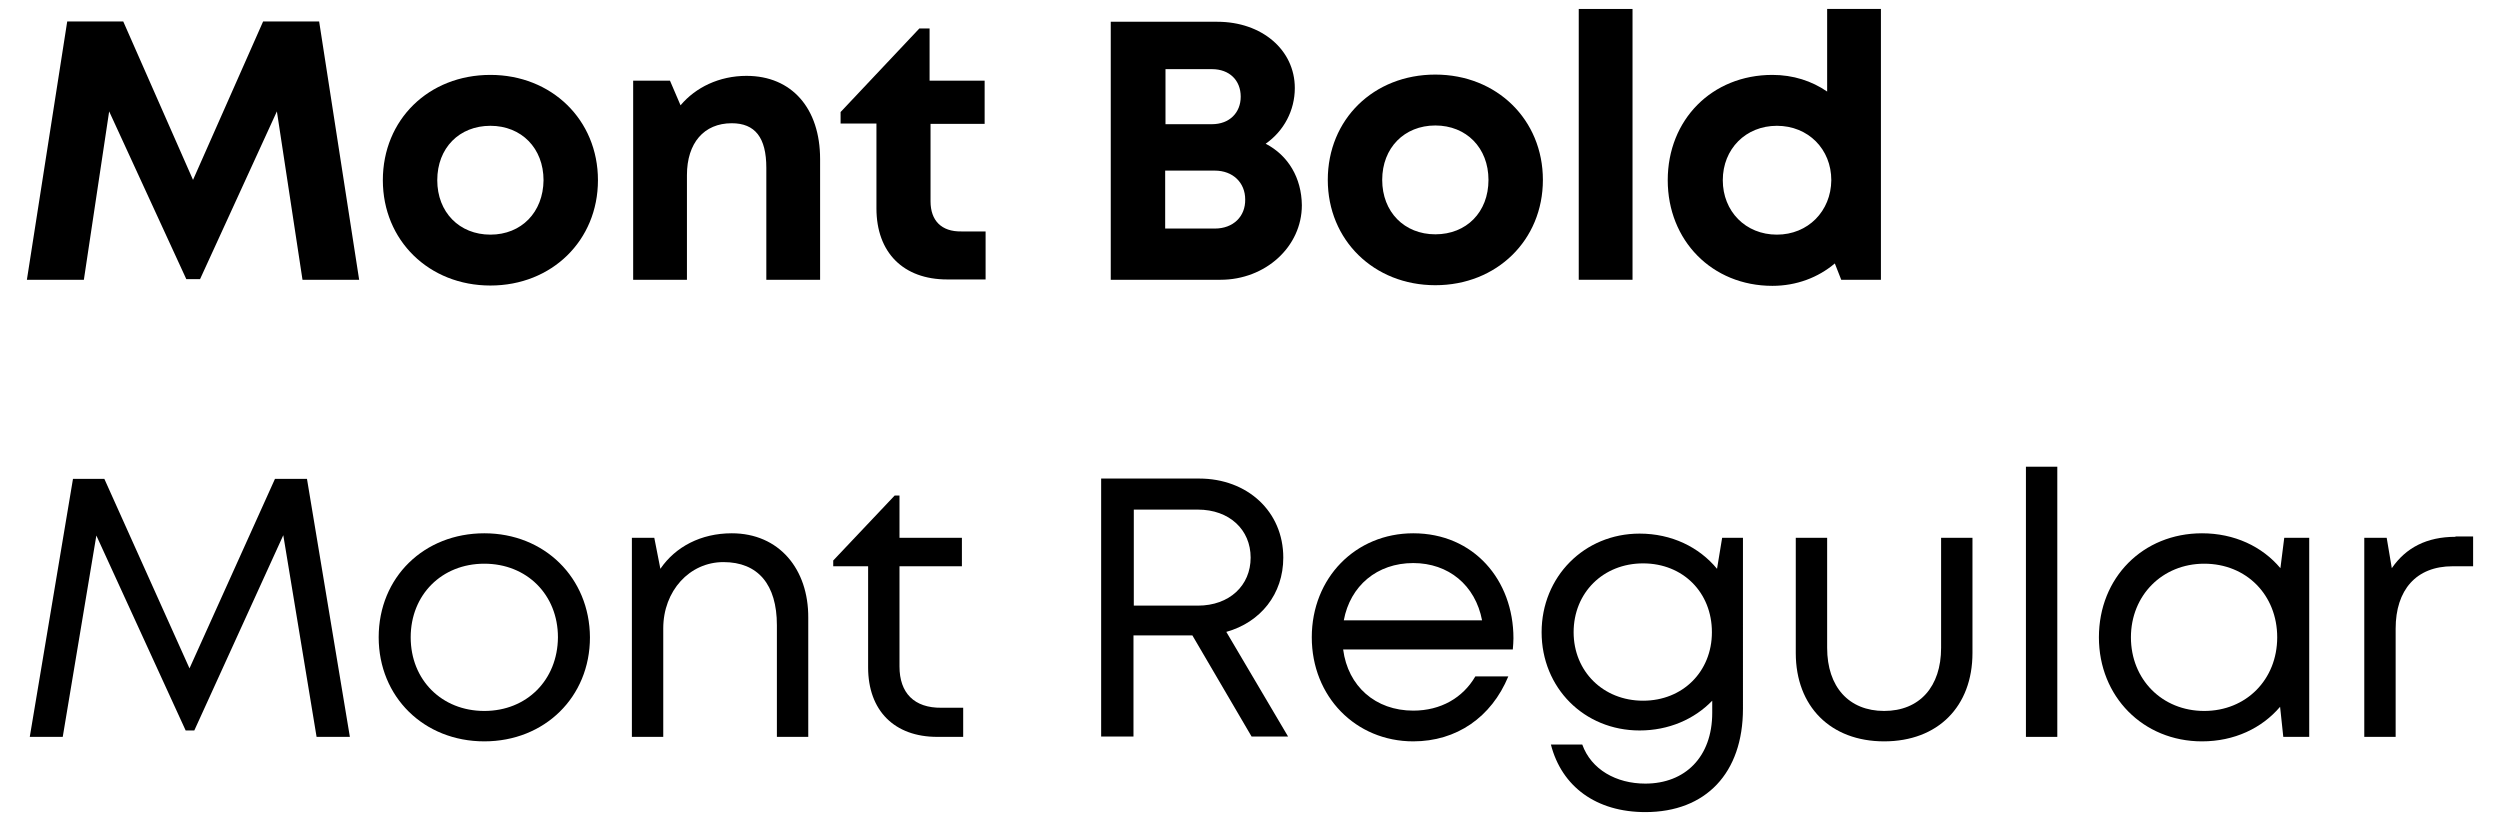
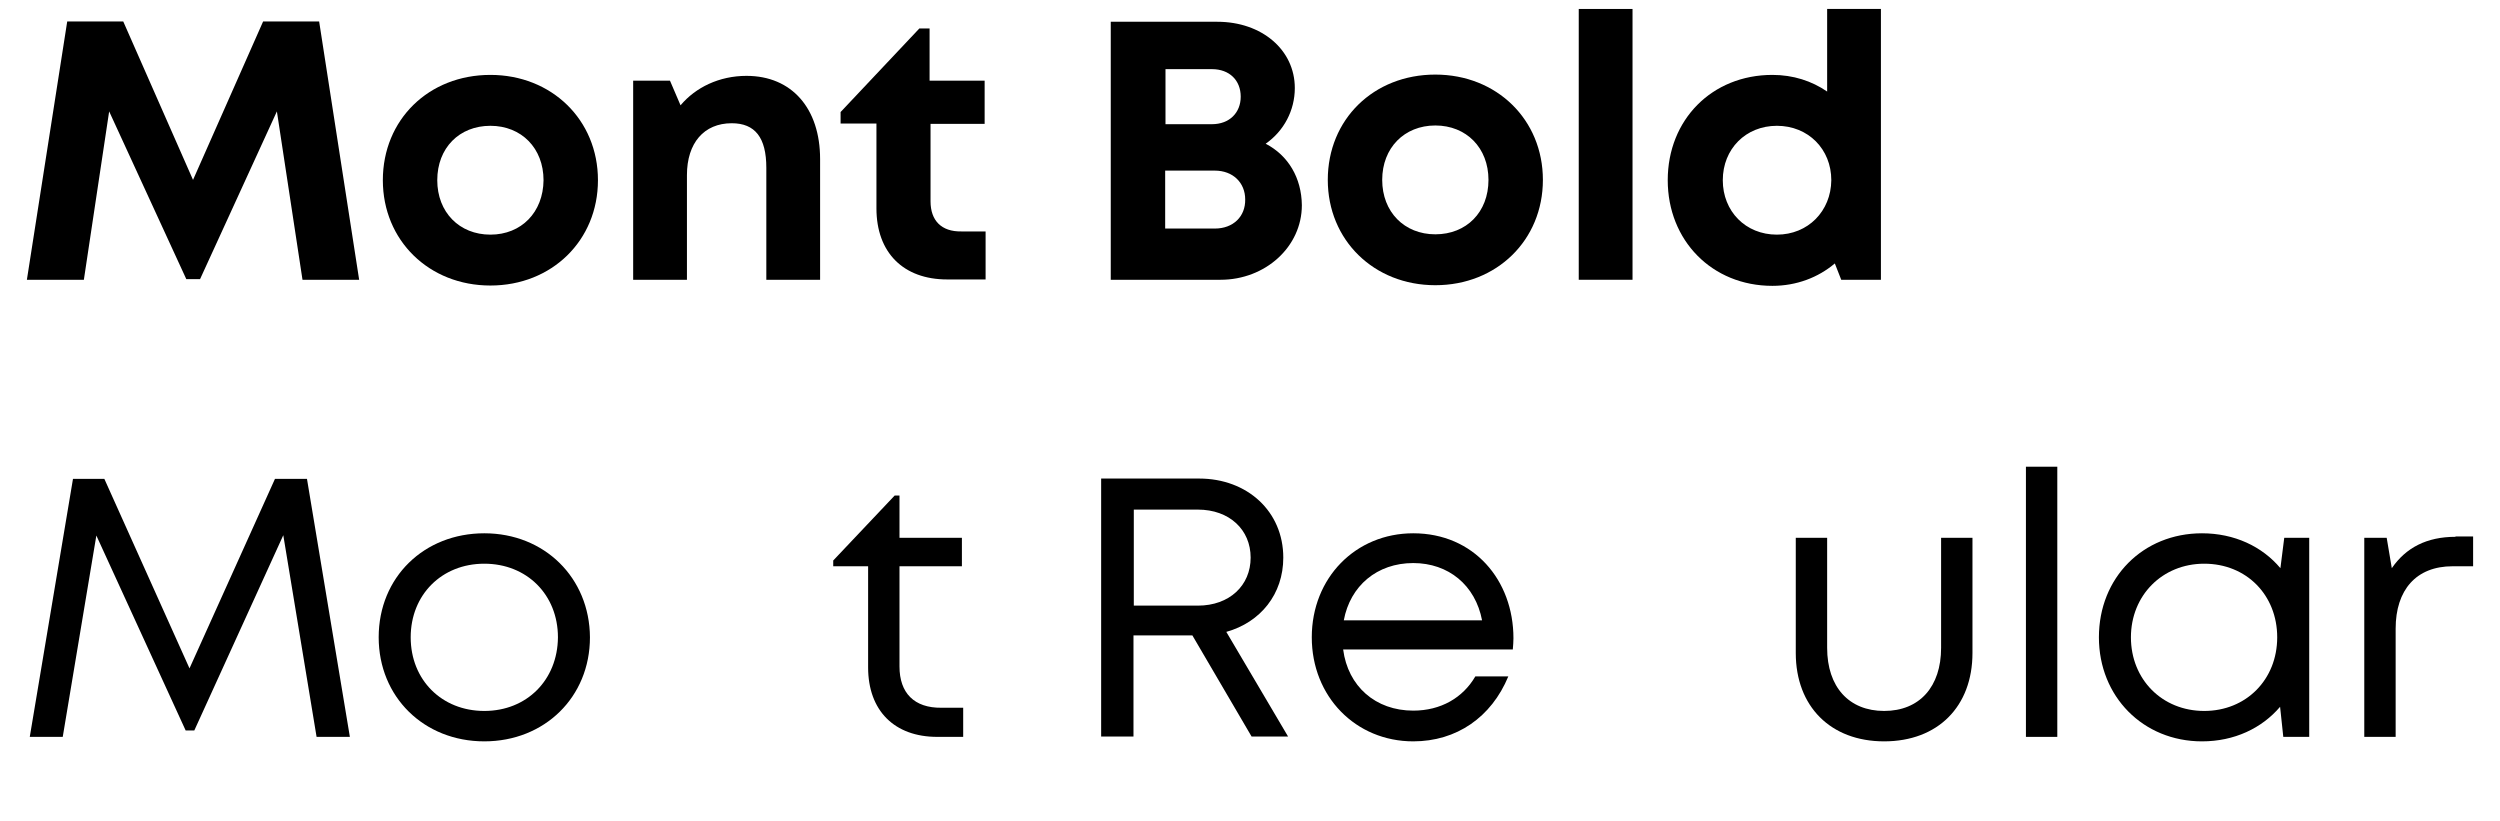
<svg xmlns="http://www.w3.org/2000/svg" version="1.1" id="Ebene_1" x="0px" y="0px" viewBox="0 0 781 256.5" style="enable-background:new 0 0 781 256.5;" xml:space="preserve">
  <g>
    <path d="M400.9,174.2c0-14.4-11.2-24.7-26.3-24.7h-30.6v80.6h10.1v-31.6h18.4l18.5,31.6h11.4l-19.3-32.7   C393.8,194.4,400.9,185.6,400.9,174.2z M354.2,189.1v-29.9h20c9.9,0,16.5,6.3,16.5,15c0,8.7-6.6,15-16.5,15H354.2z" />
    <polygon points="85.9,149.6 59.2,208.8 32.6,149.6 22.8,149.6 9.3,230.2 19.6,230.2 30.1,167.3 58,228.2 60.7,228.2 88.5,167.2    98.9,230.2 109.3,230.2 95.9,149.6  " />
-     <path d="M228.6,166.6c-9.6,0-17.6,4.2-22.3,11.1l-1.9-9.7h-7v62.2h9.8v-33.9c0-11.7,8.2-20.7,18.8-20.7c10.8,0,16.7,7,16.7,19.7   v34.9h9.8V193C252.6,177.8,243.4,166.6,228.6,166.6z" />
    <path d="M151.3,166.6c-18.8,0-33,13.7-33,32.5c0,18.6,14.1,32.5,33,32.5c18.8,0,33-13.8,33-32.5   C184.2,180.5,170.1,166.6,151.3,166.6z M151.3,222.1c-13.3,0-23-9.7-23-23c0-13.3,9.7-23,23-23c13.3,0,23,9.7,23,23   C174.2,212.4,164.6,222.1,151.3,222.1z" />
    <path d="M281,208.2v-31.3h19.5V168H281v-13.2h-1.5l-19.2,20.3v1.8h10.9v31.6c0,13.5,8.2,21.7,21.6,21.7h8.1v-9.1h-6.8   C285.6,221.2,281,216.5,281,208.2z" />
    <path d="M712.4,177.5c-5.7-6.8-14.4-10.9-24.5-10.9c-18.4,0-32.2,13.8-32.2,32.5c0,18.5,13.8,32.5,32.2,32.5   c10.1,0,18.7-4.1,24.4-10.8l1,9.4h8.1V168h-7.8L712.4,177.5z M688.6,222.1c-13.2,0-22.9-9.9-22.9-23c0-13.1,9.8-23,22.9-23   c13.2,0,22.8,9.8,22.8,23S701.7,222.1,688.6,222.1z" />
    <rect x="632.9" y="145.8" width="9.8" height="84.4" />
-     <path d="M767.1,167.7c-9,0-15.5,3.4-19.9,9.8l-1.6-9.5h-7v62.2h9.8v-33.8c0-12.1,6.4-19.5,17.8-19.5h6.4v-9.3H767.1z" />
+     <path d="M767.1,167.7c-9,0-15.5,3.4-19.9,9.8l-1.6-9.5h-7v62.2h9.8v-33.8c0-12.1,6.4-19.5,17.8-19.5h6.4v-9.3H767.1" />
    <path d="M606.4,202.4c0,12.1-6.7,19.7-17.8,19.7c-11,0-17.8-7.5-17.8-19.7V168H561v36c0,16.7,10.9,27.6,27.6,27.6   c16.8,0,27.6-10.9,27.6-27.6v-36h-9.8V202.4z" />
    <path d="M441.5,166.6c-18,0-31.7,13.9-31.7,32.5c0,18.5,13.7,32.5,31.7,32.5c13.5,0,24.4-7.5,29.7-20.3h-10.3   C457,218,450.1,222,441.5,222c-11.8,0-20.4-7.6-21.9-19.1h53c0.1-1.2,0.2-2.4,0.2-3.5C472.8,181.2,460.4,166.6,441.5,166.6z    M419.8,193.8c2-10.8,10.4-17.9,21.7-17.9c11,0,19.4,6.9,21.5,17.9H419.8z" />
-     <path d="M536.4,177.7c-5.6-6.8-14.2-11-24.2-11c-17.3,0-30.6,13.5-30.6,30.8c0,17.4,13.3,30.7,30.6,30.7c9.1,0,17.1-3.5,22.7-9.3   v3.8c0,13.8-8.5,22.1-20.9,22.1c-9.1,0-16.9-4.4-19.7-12.2h-9.8c3.4,13.2,14.2,21.1,29.5,21.1c18.9,0,30.5-12.2,30.5-32.3V168   l-6.5,0L536.4,177.7z M513.3,218.9c-12.5,0-21.7-9.2-21.7-21.4c0-12.3,9.2-21.5,21.7-21.5c12.5,0,21.5,9.1,21.5,21.5   C534.8,209.8,525.7,218.9,513.3,218.9z" />
    <polygon points="82.2,6.7 60.3,56.2 38.5,6.7 21,6.7 8.4,87.4 26.2,87.4 34.1,34.8 58.2,87.2 62.5,87.2 86.5,34.8 94.5,87.4    112.2,87.4 99.7,6.7  " />
    <rect x="493.2" y="2.8" width="16.8" height="84.6" />
    <path d="M448.4,89.1c19.2,0,33.6-14.1,33.6-32.9c0-18.8-14.4-32.9-33.6-32.9c-19.3,0-33.6,14-33.6,32.9   C414.8,75,429.2,89.1,448.4,89.1z M448.4,39.2c9.7,0,16.6,7,16.6,17c0,10.1-6.9,17-16.6,17c-9.7,0-16.6-7-16.6-17   C431.8,46.2,438.7,39.2,448.4,39.2z" />
    <path d="M290.7,62.9V38.7h16.9V25.2h-17.2V8.9h-3.2l-24.6,26.1v3.6h11.2v26.5c0,13.8,8.4,22.2,22.1,22.2h12v-15h-7.6   C294.1,72.4,290.7,68.9,290.7,62.9z" />
    <path d="M153.2,23.4c-19.3,0-33.6,14-33.6,32.9c0,18.8,14.4,32.9,33.6,32.9c19.2,0,33.6-14.1,33.6-32.9   C186.8,37.4,172.3,23.4,153.2,23.4z M153.2,73.3c-9.7,0-16.6-7-16.6-17c0-10.1,6.9-17,16.6-17c9.7,0,16.6,7,16.6,17   C169.7,66.3,162.9,73.3,153.2,73.3z" />
    <path d="M575.2,87.4h12.4V2.8h-16.8v25.8c-4.8-3.3-10.6-5.2-17.1-5.2c-18.9,0-32.7,14-32.7,32.9c0,18.8,13.8,33,32.7,33   c7.5,0,14.3-2.6,19.5-7L575.2,87.4z M555.1,73.3c-9.8,0-16.9-7.3-16.9-17c0-9.8,7.2-17,16.9-17c9.8,0,17,7.3,17,17   C572,66,564.8,73.3,555.1,73.3z" />
    <path d="M395.4,44.9c5.7-4,9.1-10.4,9.1-17.4c0-11.9-10.3-20.7-24.2-20.7h-33.3v80.6h34.3c14,0,25.4-10.3,25.4-23.3   C406.6,55.6,402.5,48.6,395.4,44.9z M364.1,21.6h14.5c5.5,0,9,3.5,9,8.6c0,5-3.5,8.6-9,8.6h-14.5V21.6z M379.5,71.4h-15.5V53.3   h15.5c5.7,0,9.5,3.8,9.5,9C389.1,67.6,385.3,71.4,379.5,71.4z" />
    <path d="M233.2,23.7c-8.5,0-15.9,3.6-20.6,9.2l-3.3-7.7h-11.5v62.2h16.8V54.7c0-10,5.3-16.2,14-16.2c7.3,0,10.8,4.5,10.8,13.9v35   h16.8V49.7C256.2,33.9,247.4,23.7,233.2,23.7z" />
  </g>
  <g>
</g>
  <g>
</g>
  <g>
</g>
  <g>
</g>
  <g>
</g>
  <g>
</g>
  <g>
</g>
  <g>
</g>
  <g>
</g>
  <g>
</g>
  <g>
</g>
  <g>
</g>
  <g>
</g>
  <g>
</g>
  <g>
</g>
</svg>